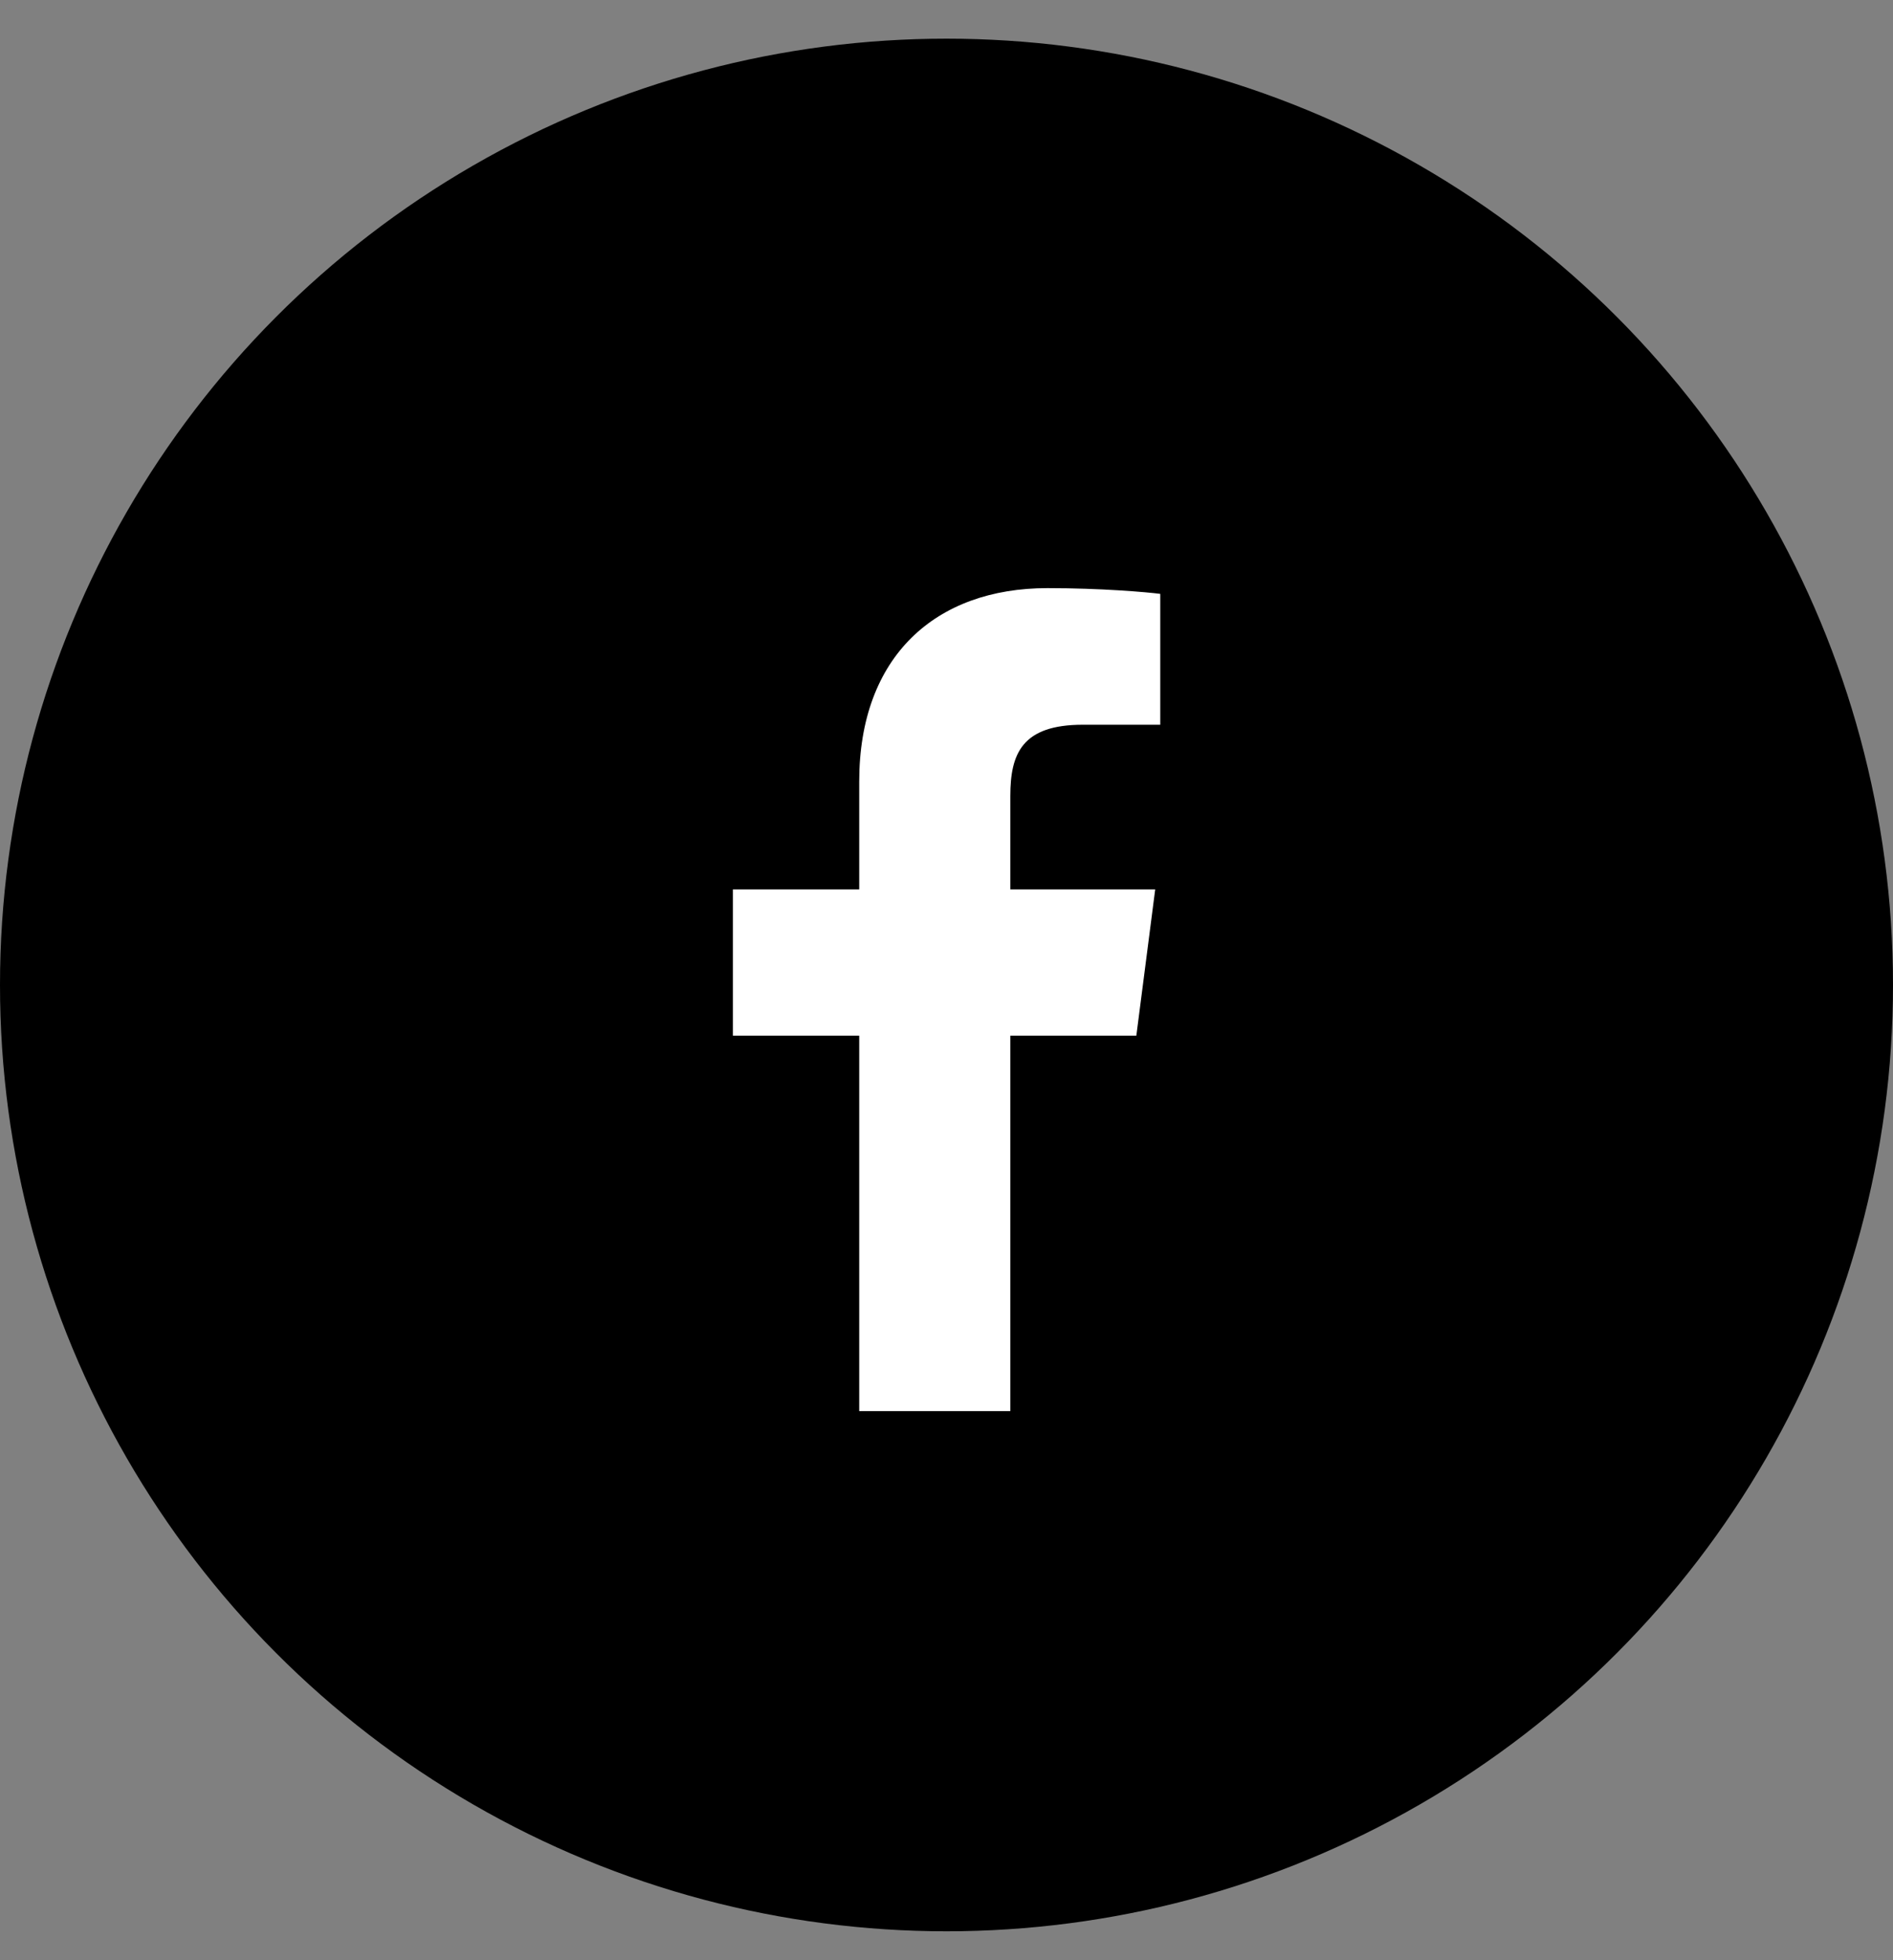
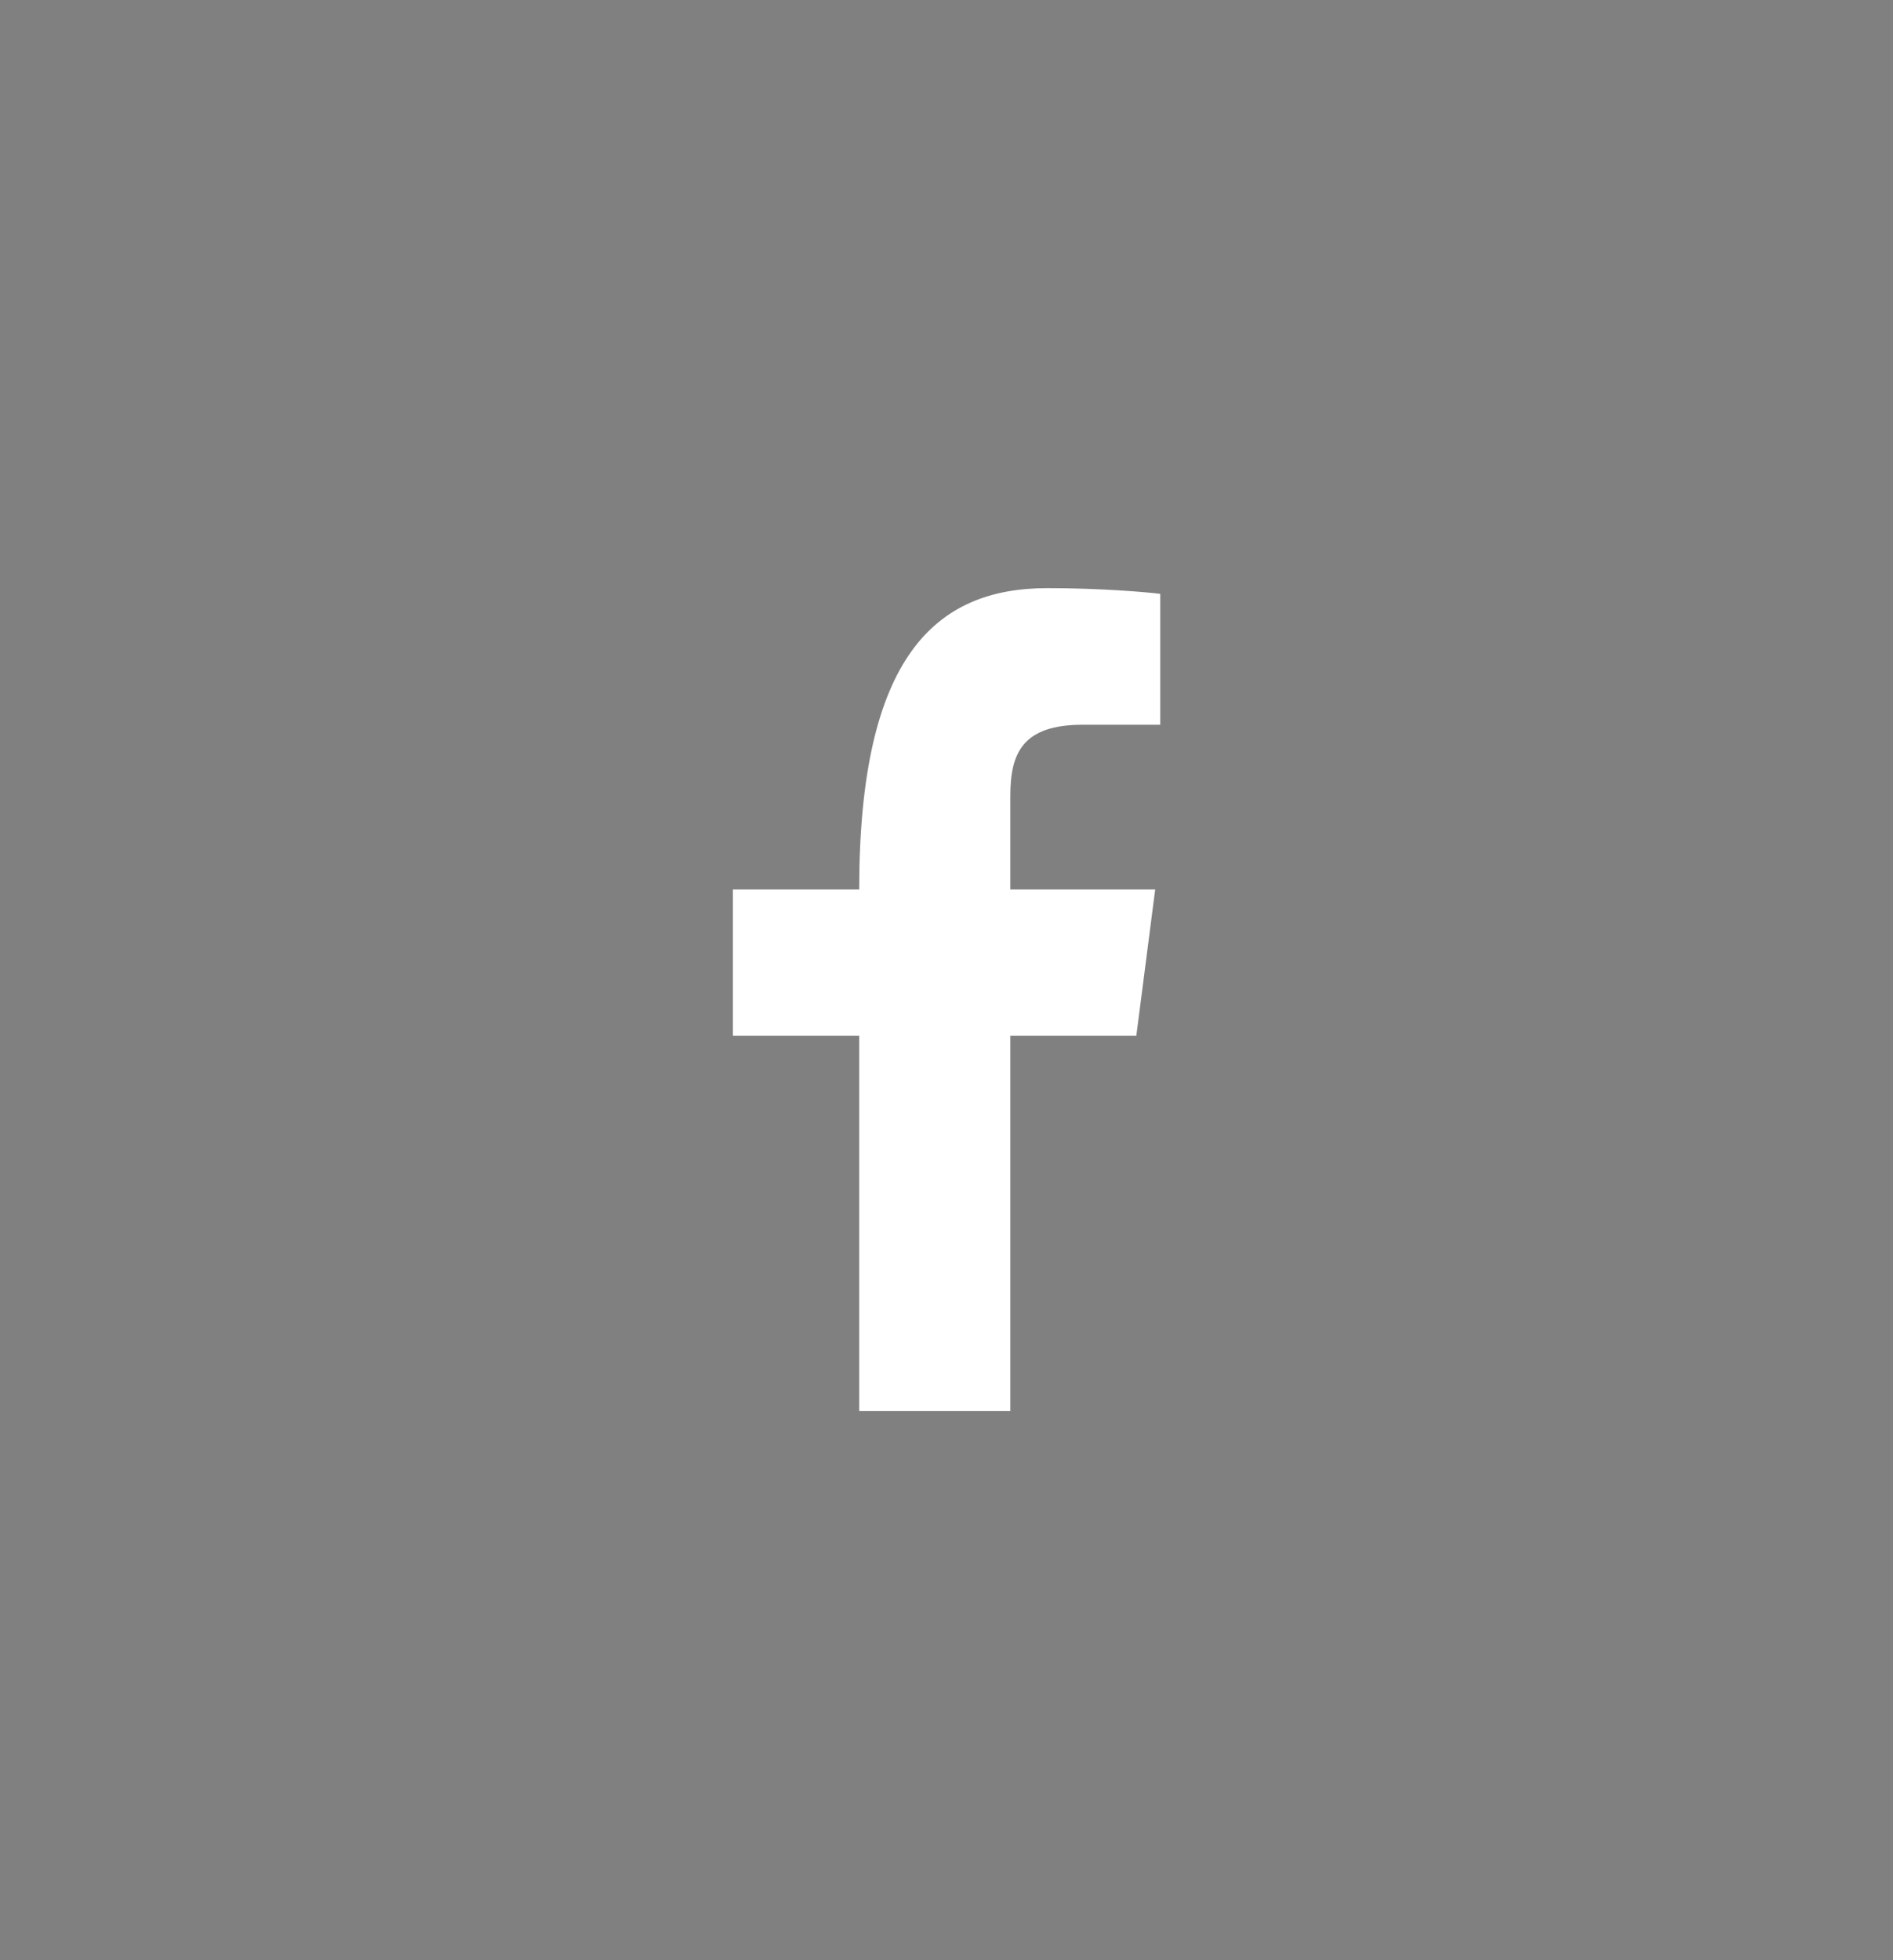
<svg xmlns="http://www.w3.org/2000/svg" width="28" height="29" viewBox="0 0 28 29" fill="none">
  <rect x="0" y="0" width="28" height="29" fill="#808080" stroke="none" />
-   <circle cx="14" cy="14.572" r="14" fill="black" />
-   <path d="M12.709 20.876V15.322H10.84V13.158H12.709V11.562C12.709 9.709 13.84 8.701 15.492 8.701C16.284 8.701 16.964 8.76 17.162 8.786V10.722L16.016 10.722C15.118 10.722 14.944 11.149 14.944 11.776V13.158H17.087L16.808 15.322H14.944V20.876H12.709Z" fill="white" />
+   <path d="M12.709 20.876V15.322H10.84V13.158H12.709C12.709 9.709 13.84 8.701 15.492 8.701C16.284 8.701 16.964 8.76 17.162 8.786V10.722L16.016 10.722C15.118 10.722 14.944 11.149 14.944 11.776V13.158H17.087L16.808 15.322H14.944V20.876H12.709Z" fill="white" />
</svg>